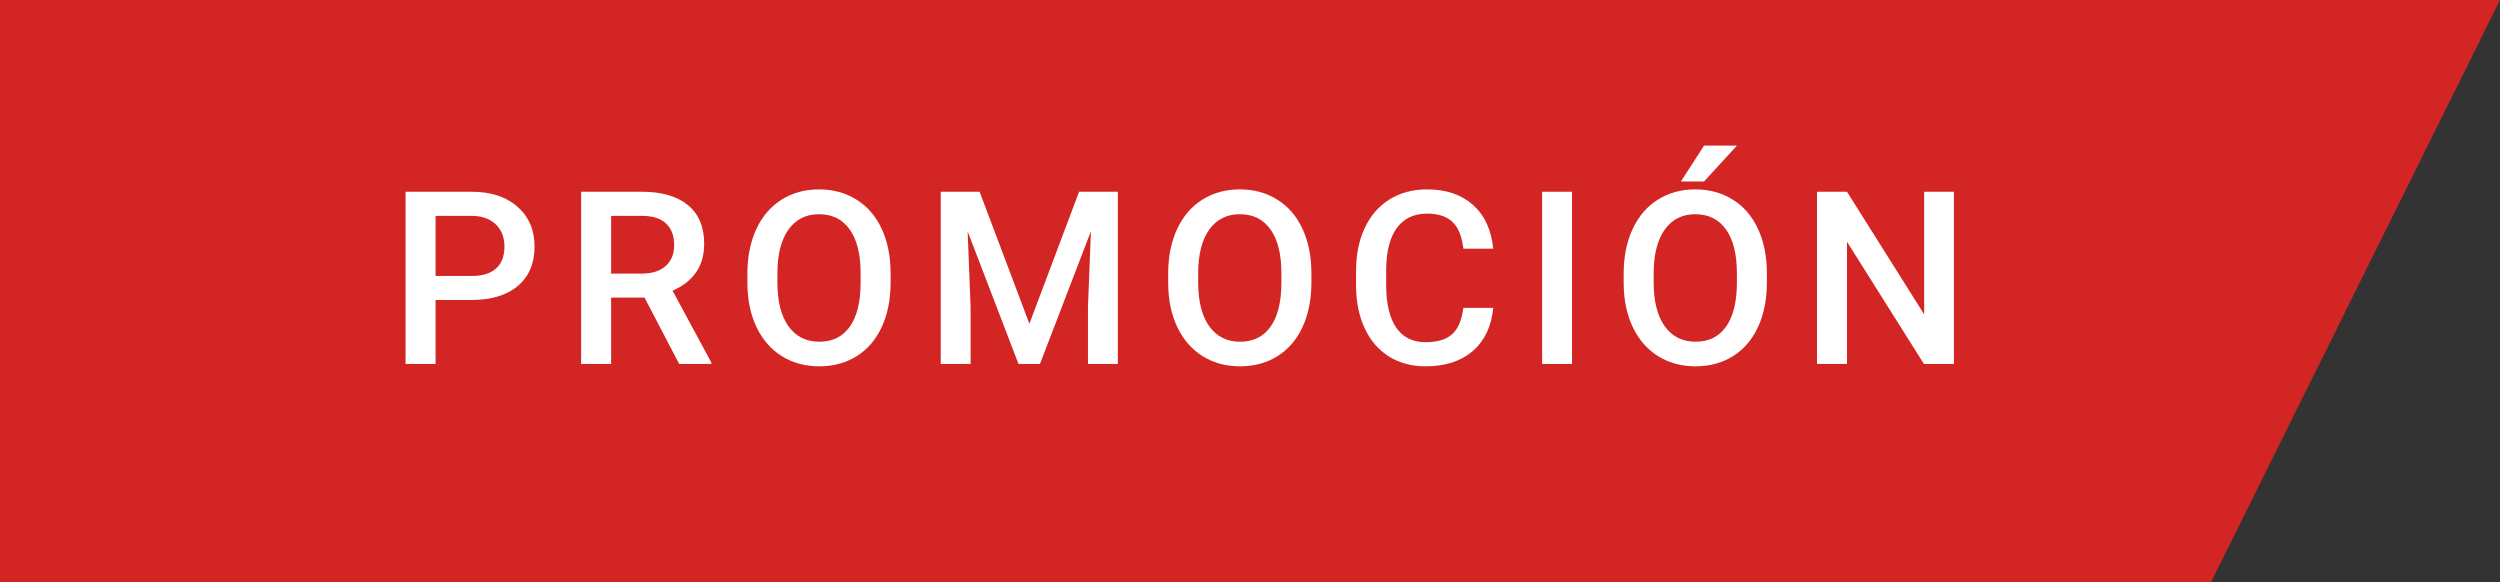
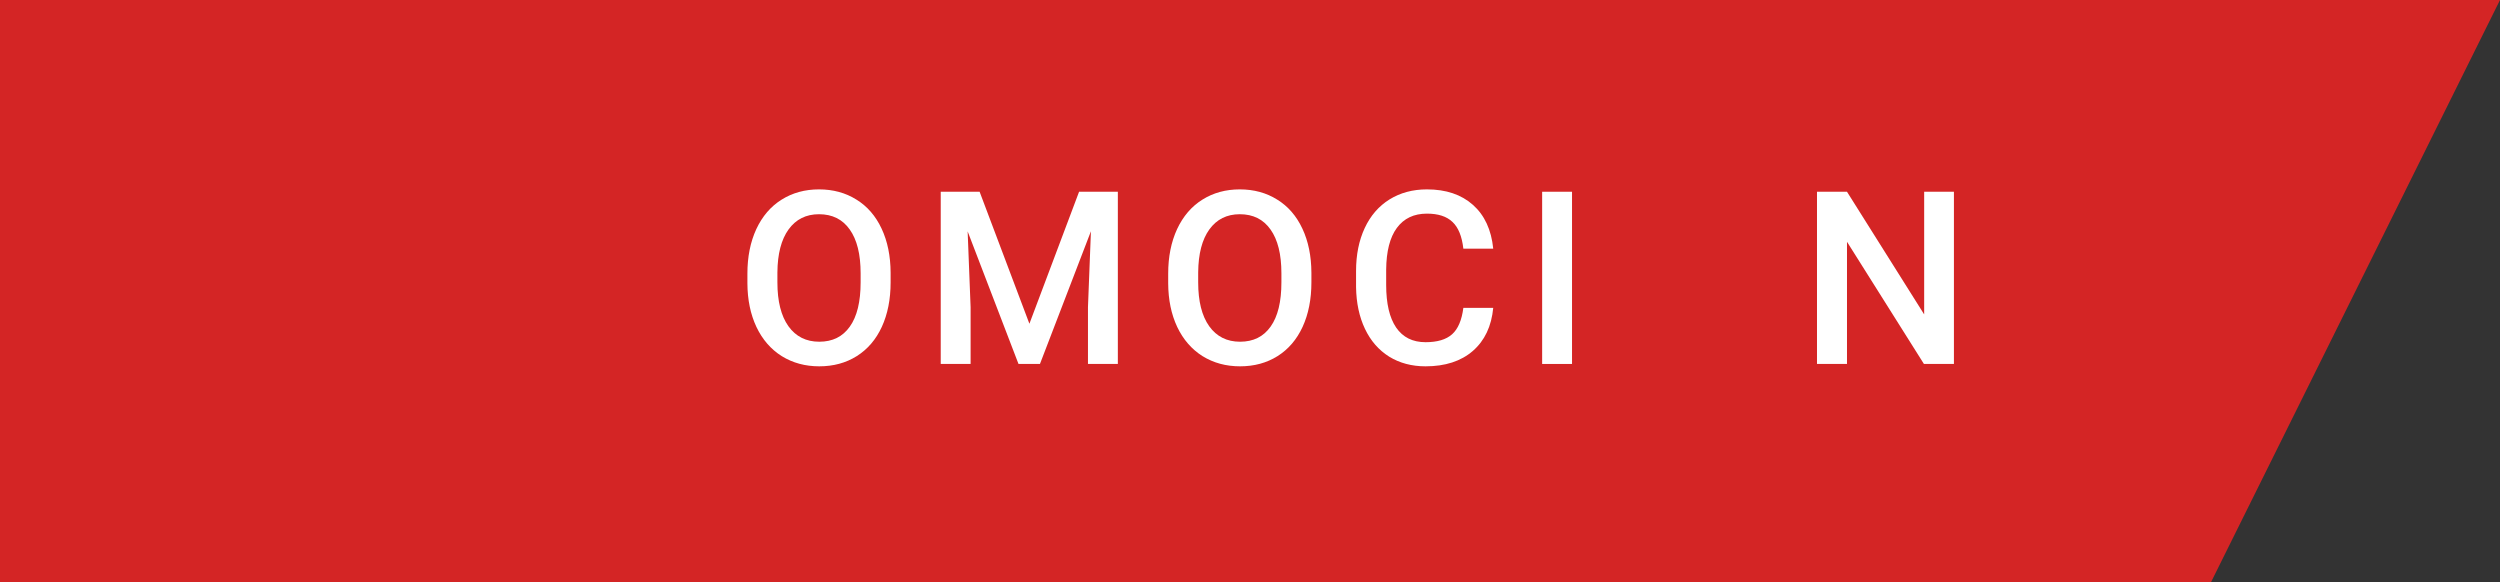
<svg xmlns="http://www.w3.org/2000/svg" width="4395" height="1024" viewBox="0 0 4395 1024" fill="none">
  <rect x="0" y="0" width="4395" height="1024" fill="#333333" stroke="none" />
  <path fill-rule="evenodd" clip-rule="evenodd" d="M4395 0L3886.67 1024H0V0L4395 0Z" fill="#D42525" />
-   <path d="M765.73 527.35V639.841H713V337.093H829.088C862.991 337.093 889.877 345.896 909.746 363.501C929.754 381.105 939.758 404.394 939.758 433.365C939.758 463.03 929.962 486.111 910.371 502.607C890.919 519.103 863.616 527.35 828.463 527.35H765.73ZM765.73 485.14H829.088C847.846 485.14 862.157 480.774 872.022 472.041C881.888 463.169 886.82 450.416 886.82 433.781C886.82 417.424 881.818 404.394 871.814 394.69C861.81 384.848 848.054 379.788 830.547 379.511H765.73V485.14Z" fill="white" />
-   <path d="M1133.1 523.192H1074.33V639.841H1021.6V337.093H1128.31C1163.32 337.093 1190.35 344.925 1209.38 360.589C1228.42 376.254 1237.93 398.918 1237.93 428.583C1237.93 448.822 1233 465.803 1223.14 479.526C1213.41 493.111 1199.79 503.577 1182.29 510.924L1250.44 637.138V639.841H1193.96L1133.1 523.192ZM1074.33 480.982H1128.51C1146.3 480.982 1160.19 476.546 1170.2 467.674C1180.2 458.664 1185.2 446.396 1185.2 430.87C1185.2 414.652 1180.55 402.106 1171.24 393.235C1162.07 384.363 1148.31 379.788 1129.97 379.511H1074.33V480.982Z" fill="white" />
  <path d="M1565.7 496.369C1565.7 526.034 1560.56 552.094 1550.28 574.551C1540 596.869 1525.27 614.058 1506.1 626.118C1487.06 638.039 1465.11 644 1440.24 644C1415.64 644 1393.69 638.039 1374.38 626.118C1355.2 614.058 1340.34 596.938 1329.78 574.759C1319.36 552.579 1314.08 527.004 1313.94 498.032V480.982C1313.94 451.456 1319.15 425.395 1329.57 402.8C1340.13 380.204 1354.93 362.946 1373.96 351.025C1393.14 338.965 1415.09 332.935 1439.82 332.935C1464.55 332.935 1486.44 338.895 1505.47 350.817C1524.65 362.599 1539.44 379.65 1549.87 401.968C1560.29 424.147 1565.57 450 1565.7 479.526V496.369ZM1512.98 480.566C1512.98 447.02 1506.58 421.305 1493.8 403.423C1481.16 385.541 1463.16 376.6 1439.82 376.6C1417.03 376.6 1399.18 385.541 1386.26 403.423C1373.47 421.167 1366.94 446.327 1366.67 478.902V496.369C1366.67 529.638 1373.13 555.352 1386.05 573.511C1399.11 591.671 1417.17 600.75 1440.24 600.75C1463.58 600.75 1481.5 591.879 1494.01 574.135C1506.65 556.392 1512.98 530.469 1512.98 496.369V480.566Z" fill="white" />
  <path d="M1722.16 337.093L1809.69 569.145L1897.02 337.093H1965.17V639.841H1912.65V540.034L1917.86 406.542L1828.24 639.841H1790.52L1701.11 406.75L1706.32 540.034V639.841H1653.8V337.093H1722.16Z" fill="white" />
  <path d="M2305.45 496.369C2305.45 526.034 2300.31 552.094 2290.02 574.551C2279.74 596.869 2265.01 614.058 2245.84 626.118C2226.8 638.039 2204.85 644 2179.98 644C2155.39 644 2133.43 638.039 2114.12 626.118C2094.95 614.058 2080.08 596.938 2069.52 574.759C2059.1 552.579 2053.82 527.004 2053.68 498.032V480.982C2053.68 451.456 2058.89 425.395 2069.31 402.8C2079.87 380.204 2094.67 362.946 2113.7 351.025C2132.88 338.965 2154.83 332.935 2179.56 332.935C2204.3 332.935 2226.18 338.895 2245.21 350.817C2264.39 362.599 2279.19 379.65 2289.61 401.968C2300.03 424.147 2305.31 450 2305.45 479.526V496.369ZM2252.72 480.566C2252.72 447.02 2246.33 421.305 2233.54 403.423C2220.9 385.541 2202.91 376.6 2179.56 376.6C2156.78 376.6 2138.92 385.541 2126 403.423C2113.22 421.167 2106.69 446.327 2106.41 478.902V496.369C2106.41 529.638 2112.87 555.352 2125.79 573.511C2138.85 591.671 2156.92 600.75 2179.98 600.75C2203.32 600.75 2221.25 591.879 2233.75 574.135C2246.4 556.392 2252.72 530.469 2252.72 496.369V480.566Z" fill="white" />
  <path d="M2625.09 541.282C2622.03 573.581 2610.08 598.81 2589.24 616.969C2568.4 634.99 2540.68 644 2506.08 644C2481.91 644 2460.58 638.317 2442.1 626.95C2423.76 615.444 2409.59 599.156 2399.58 578.086C2389.58 557.015 2384.37 532.549 2383.95 504.686V476.407C2383.95 447.851 2389.02 422.692 2399.17 400.928C2409.31 379.165 2423.83 362.392 2442.72 350.609C2461.76 338.826 2483.71 332.935 2508.58 332.935C2542.07 332.935 2569.03 342.014 2589.45 360.174C2609.88 378.333 2621.76 403.978 2625.09 437.108H2572.57C2570.07 415.345 2563.68 399.681 2553.39 390.116C2543.25 380.412 2528.31 375.561 2508.58 375.561C2485.66 375.561 2468.01 383.947 2455.65 400.72C2443.42 417.355 2437.17 441.821 2436.89 474.12V500.943C2436.89 533.658 2442.72 558.609 2454.4 575.798C2466.21 592.987 2483.44 601.582 2506.08 601.582C2526.79 601.582 2542.35 596.938 2552.77 587.651C2563.19 578.363 2569.79 562.907 2572.57 541.282H2625.09Z" fill="white" />
  <path d="M2763.62 639.841H2711.1V337.093H2763.62V639.841Z" fill="white" />
-   <path d="M3106.19 496.369C3106.19 526.034 3101.05 552.094 3090.76 574.551C3080.48 596.869 3065.75 614.058 3046.58 626.118C3027.54 638.039 3005.59 644 2980.72 644C2956.13 644 2934.17 638.039 2914.86 626.118C2895.69 614.058 2880.82 596.938 2870.26 574.759C2859.84 552.579 2854.56 527.004 2854.42 498.032V480.982C2854.42 451.456 2859.63 425.395 2870.05 402.8C2880.61 380.204 2895.41 362.946 2914.44 351.025C2933.62 338.965 2955.57 332.935 2980.3 332.935C3005.03 332.935 3026.92 338.895 3045.95 350.817C3065.13 362.599 3079.93 379.65 3090.35 401.968C3100.77 424.147 3106.05 450 3106.19 479.526V496.369ZM3053.46 480.566C3053.46 447.02 3047.07 421.305 3034.28 403.423C3021.64 385.541 3003.65 376.6 2980.3 376.6C2957.52 376.6 2939.66 385.541 2926.74 403.423C2913.96 421.167 2907.43 446.327 2907.15 478.902V496.369C2907.15 529.638 2913.61 555.352 2926.53 573.511C2939.59 591.671 2957.65 600.75 2980.72 600.75C3004.06 600.75 3021.99 591.879 3034.49 574.135C3047.14 556.392 3053.46 530.469 3053.46 496.369V480.566ZM2995.73 256H3053.46L2995.73 319.003H2955.08L2995.73 256Z" fill="white" />
  <path d="M3435 639.841H3382.27L3247.01 425.048V639.841H3194.28V337.093H3247.01L3382.69 552.718V337.093H3435V639.841Z" fill="white" />
</svg>